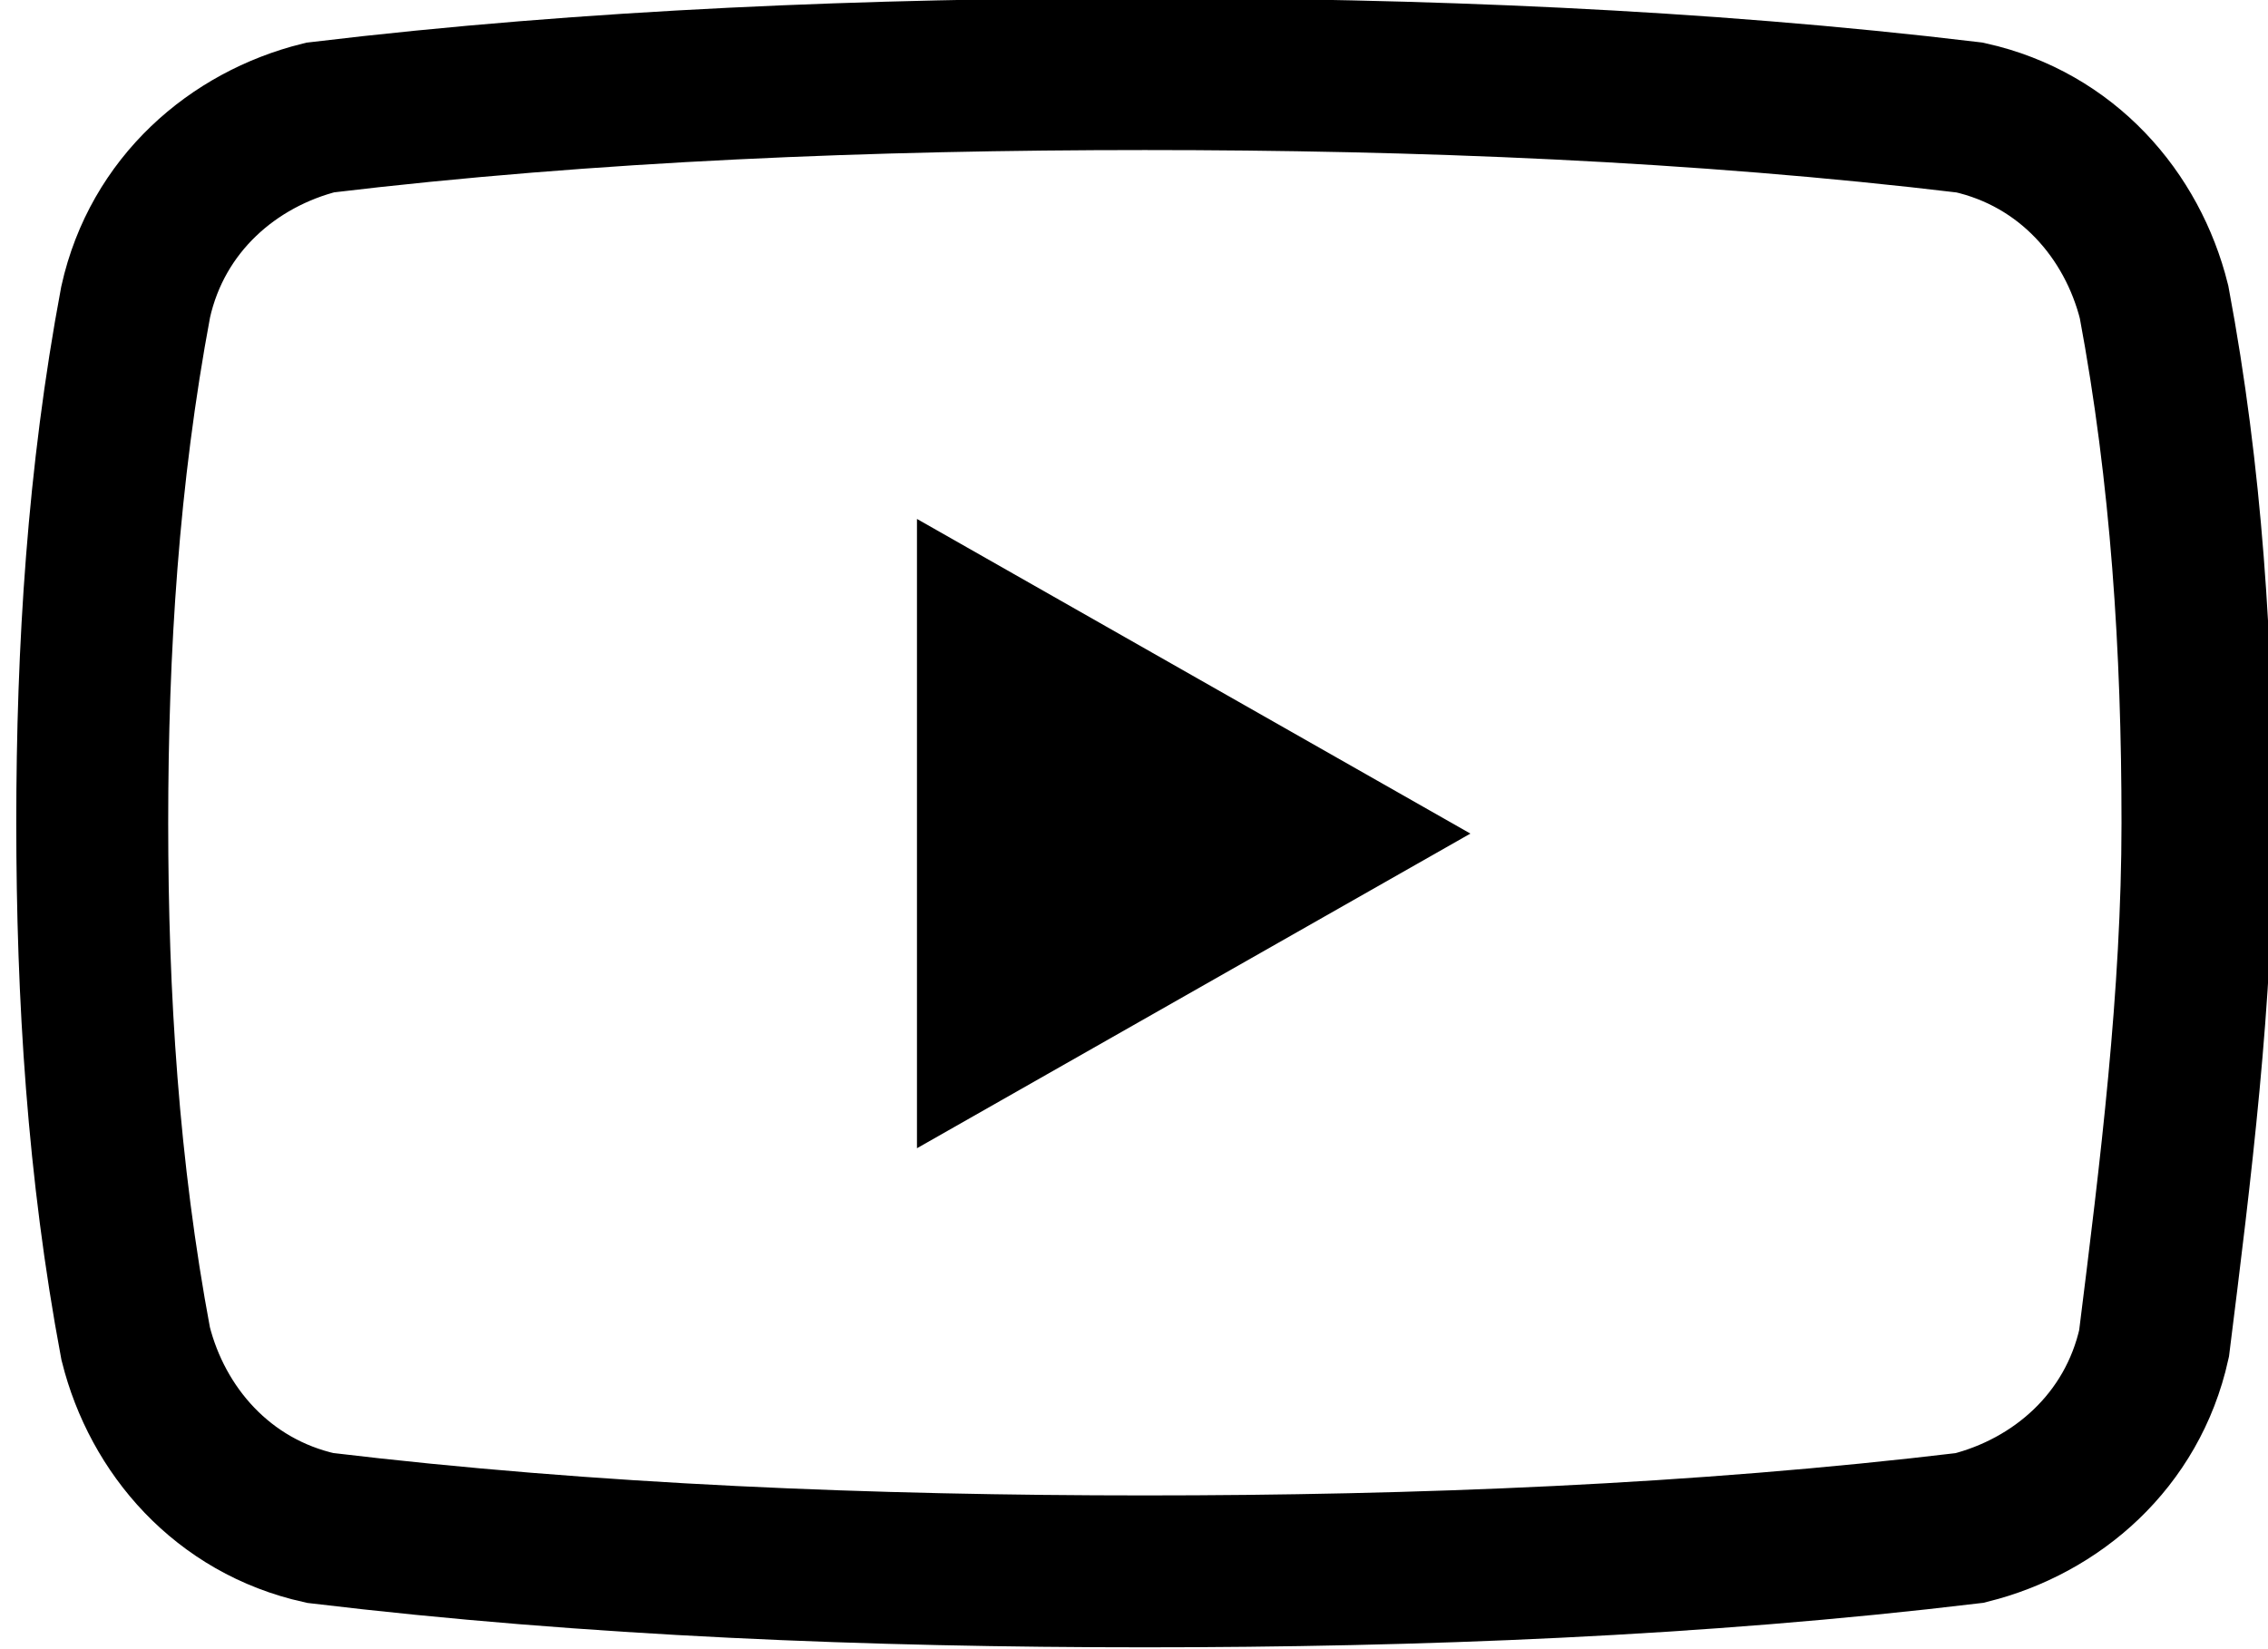
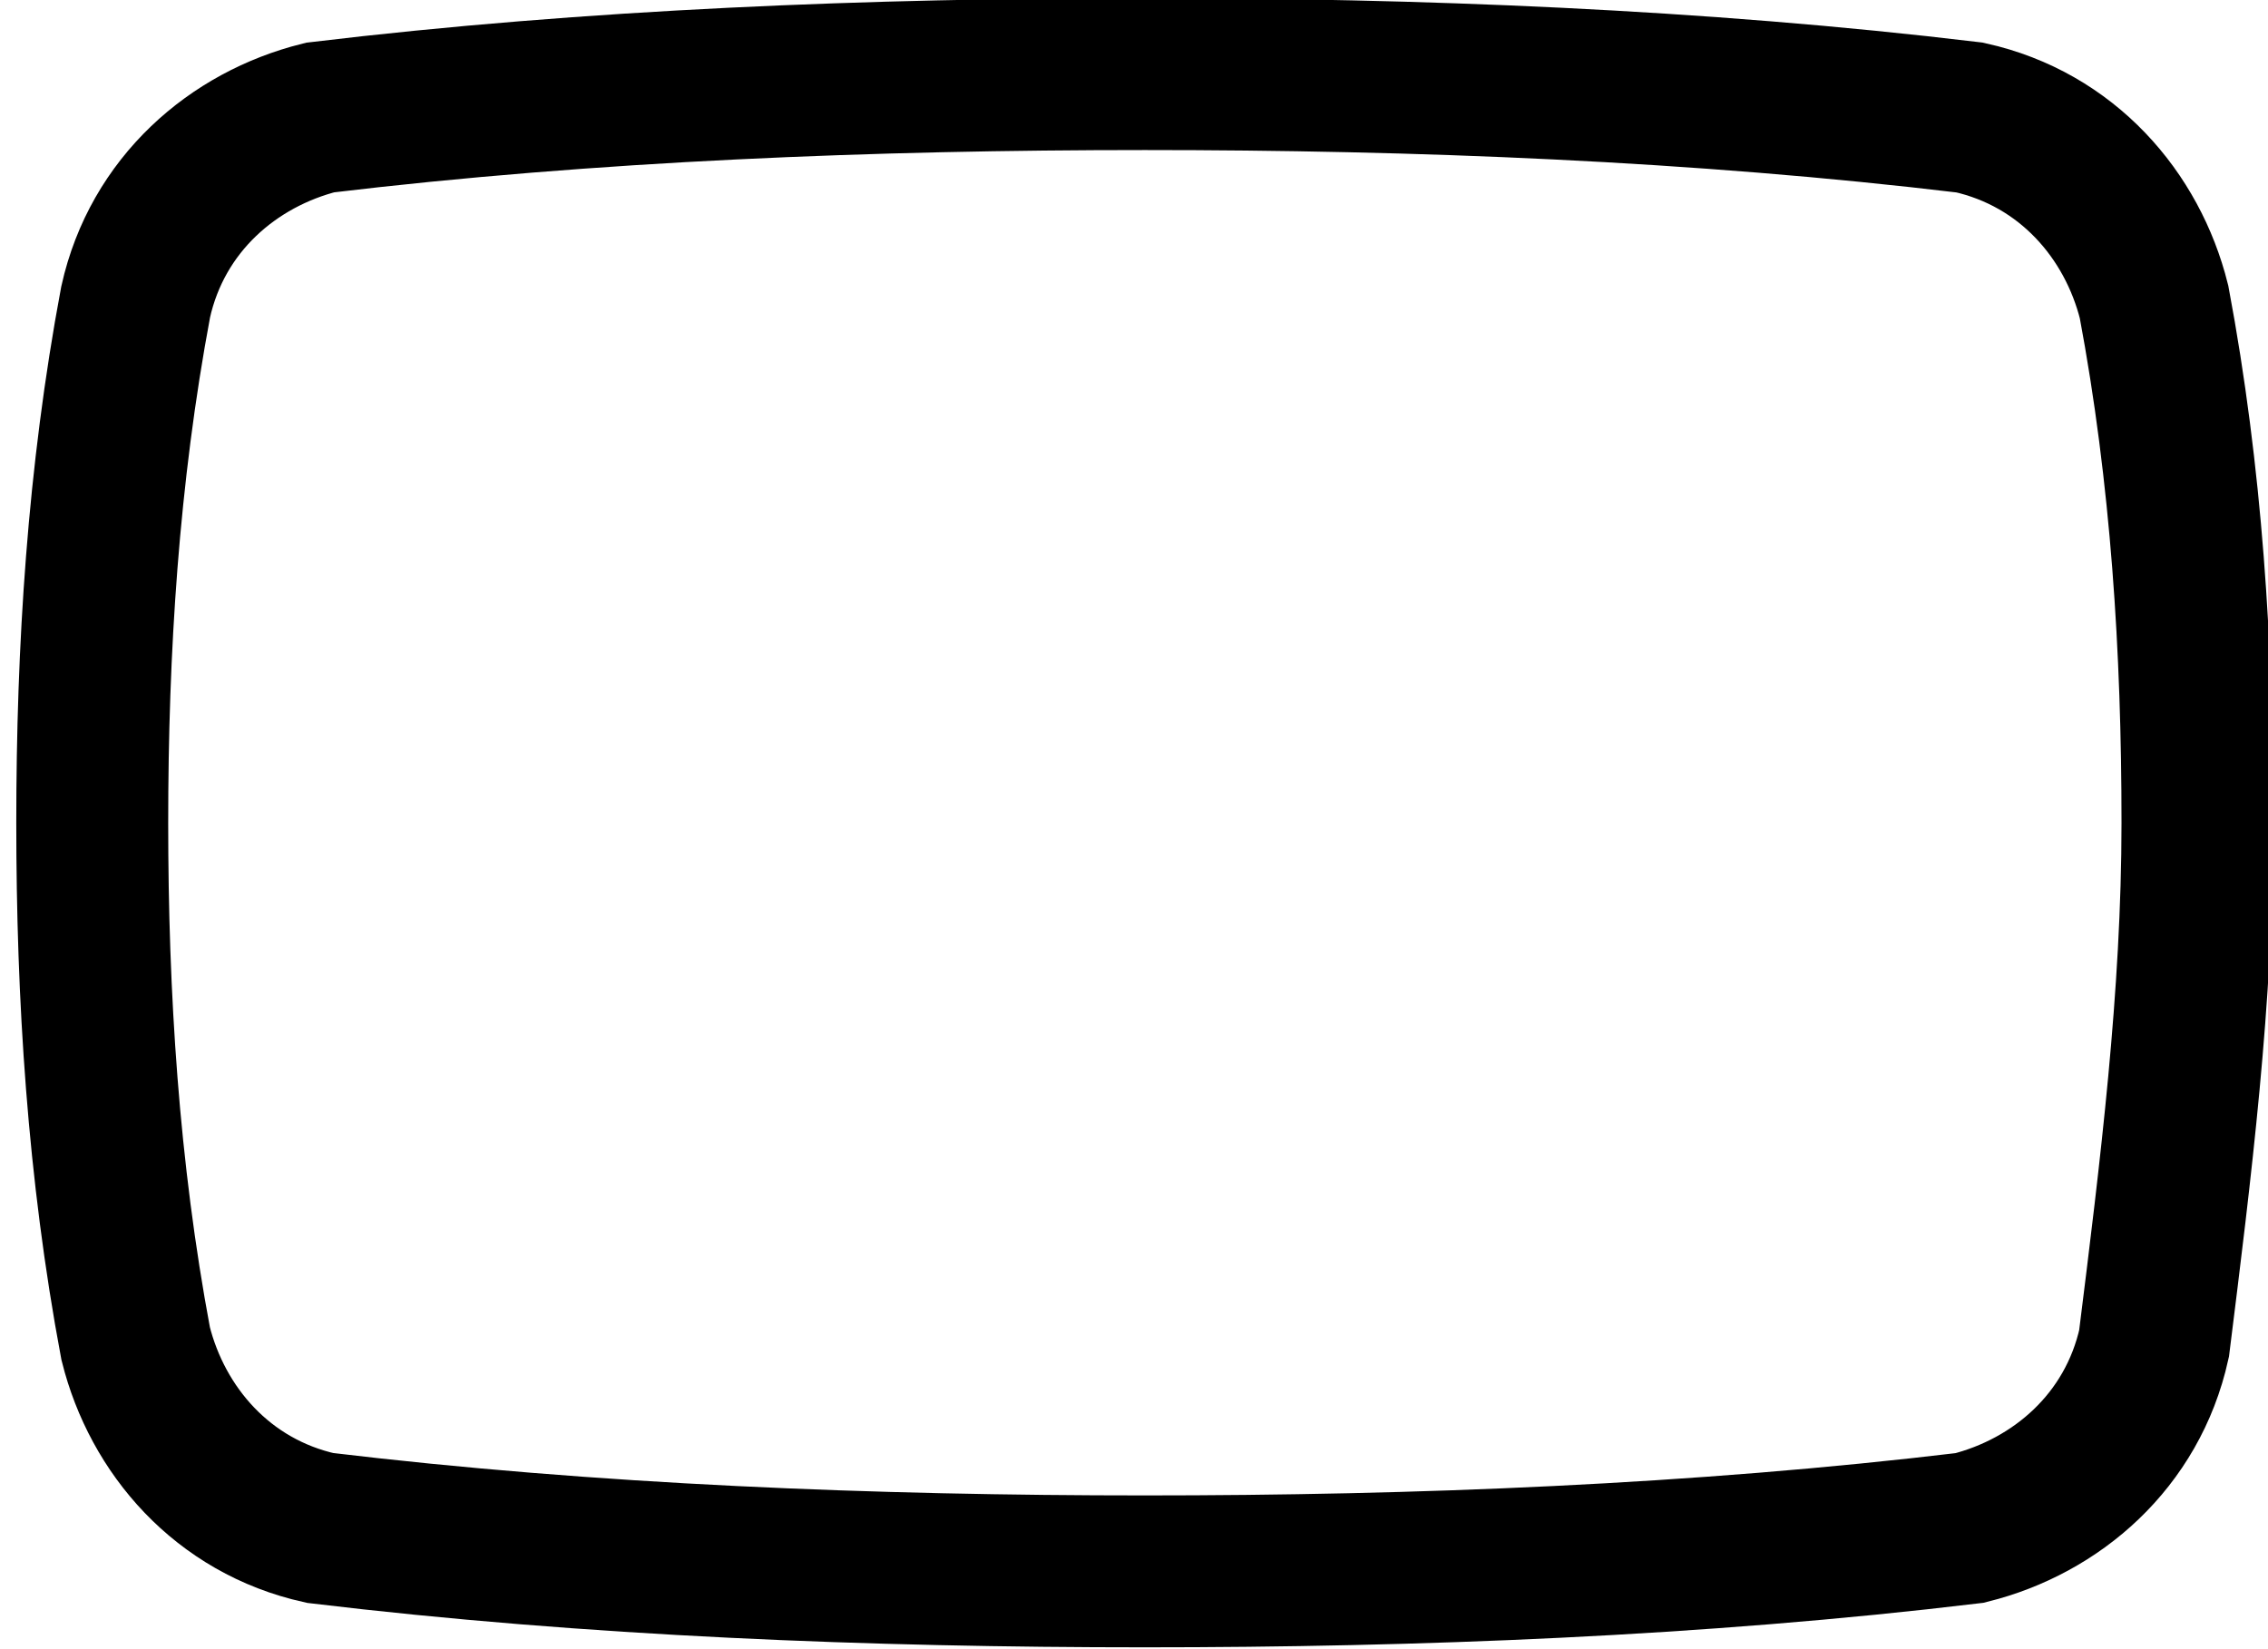
<svg xmlns="http://www.w3.org/2000/svg" version="1.1" id="Capa_1" x="0px" y="0px" width="20.9px" height="15.2px" viewBox="0 0 20.9 15.2" style="enable-background:new 0 0 20.9 15.2;" xml:space="preserve">
  <style type="text/css">
	.st0{fill:none;stroke:#000000;stroke-width:1.4;}
</style>
  <g id="Grupo_5060" transform="translate(-1314.45 -78.717)">
    <path id="Trazado_3344" class="st0" d="M1334.3,91.1c-0.2,0.9-0.9,1.5-1.7,1.7c-2.5,0.3-5.1,0.4-7.6,0.4s-5.1-0.1-7.6-0.4   c-0.9-0.2-1.5-0.9-1.7-1.7c-0.3-1.6-0.4-3.2-0.4-4.8c0-1.6,0.1-3.2,0.4-4.8c0.2-0.9,0.9-1.5,1.7-1.7c2.5-0.3,5.1-0.4,7.6-0.4   s5.1,0.1,7.6,0.4c0.9,0.2,1.5,0.9,1.7,1.7c0.3,1.6,0.4,3.2,0.4,4.8C1334.7,87.9,1334.5,89.5,1334.3,91.1z" />
-     <path id="Trazado_3343" d="M1322.9,89.3l5.1-2.9l-5.1-2.9V89.3z" />
  </g>
</svg>